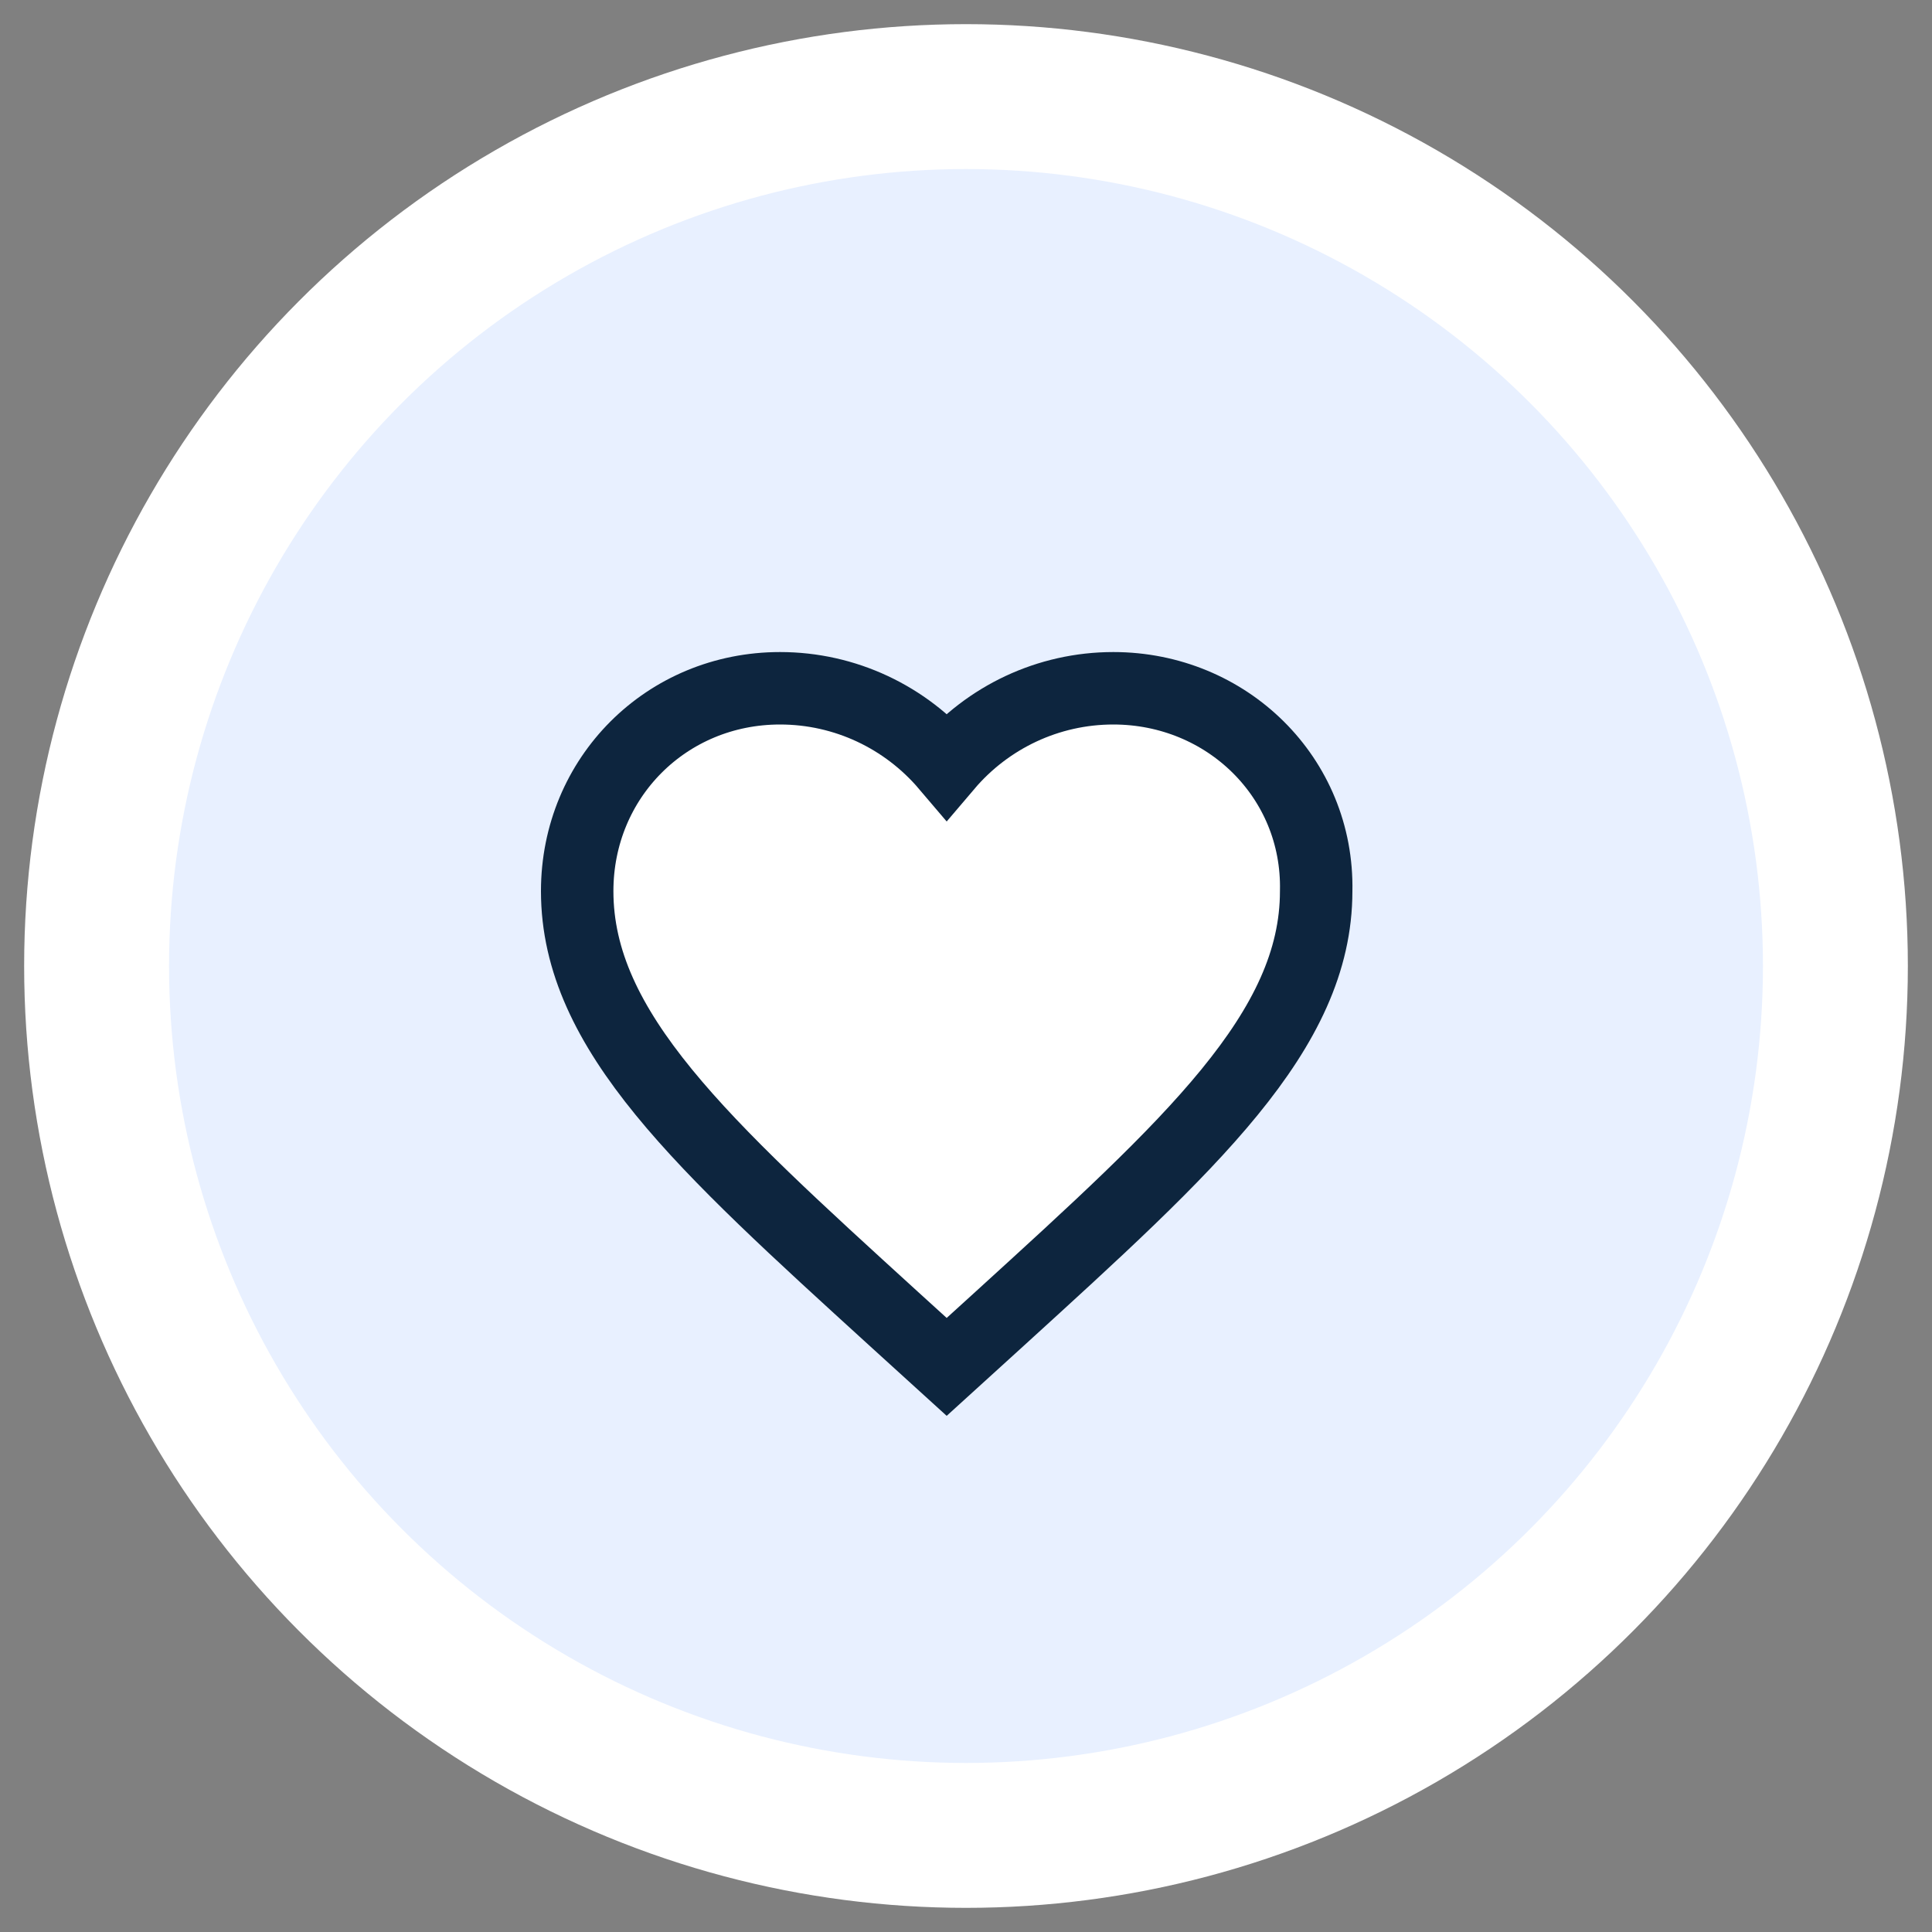
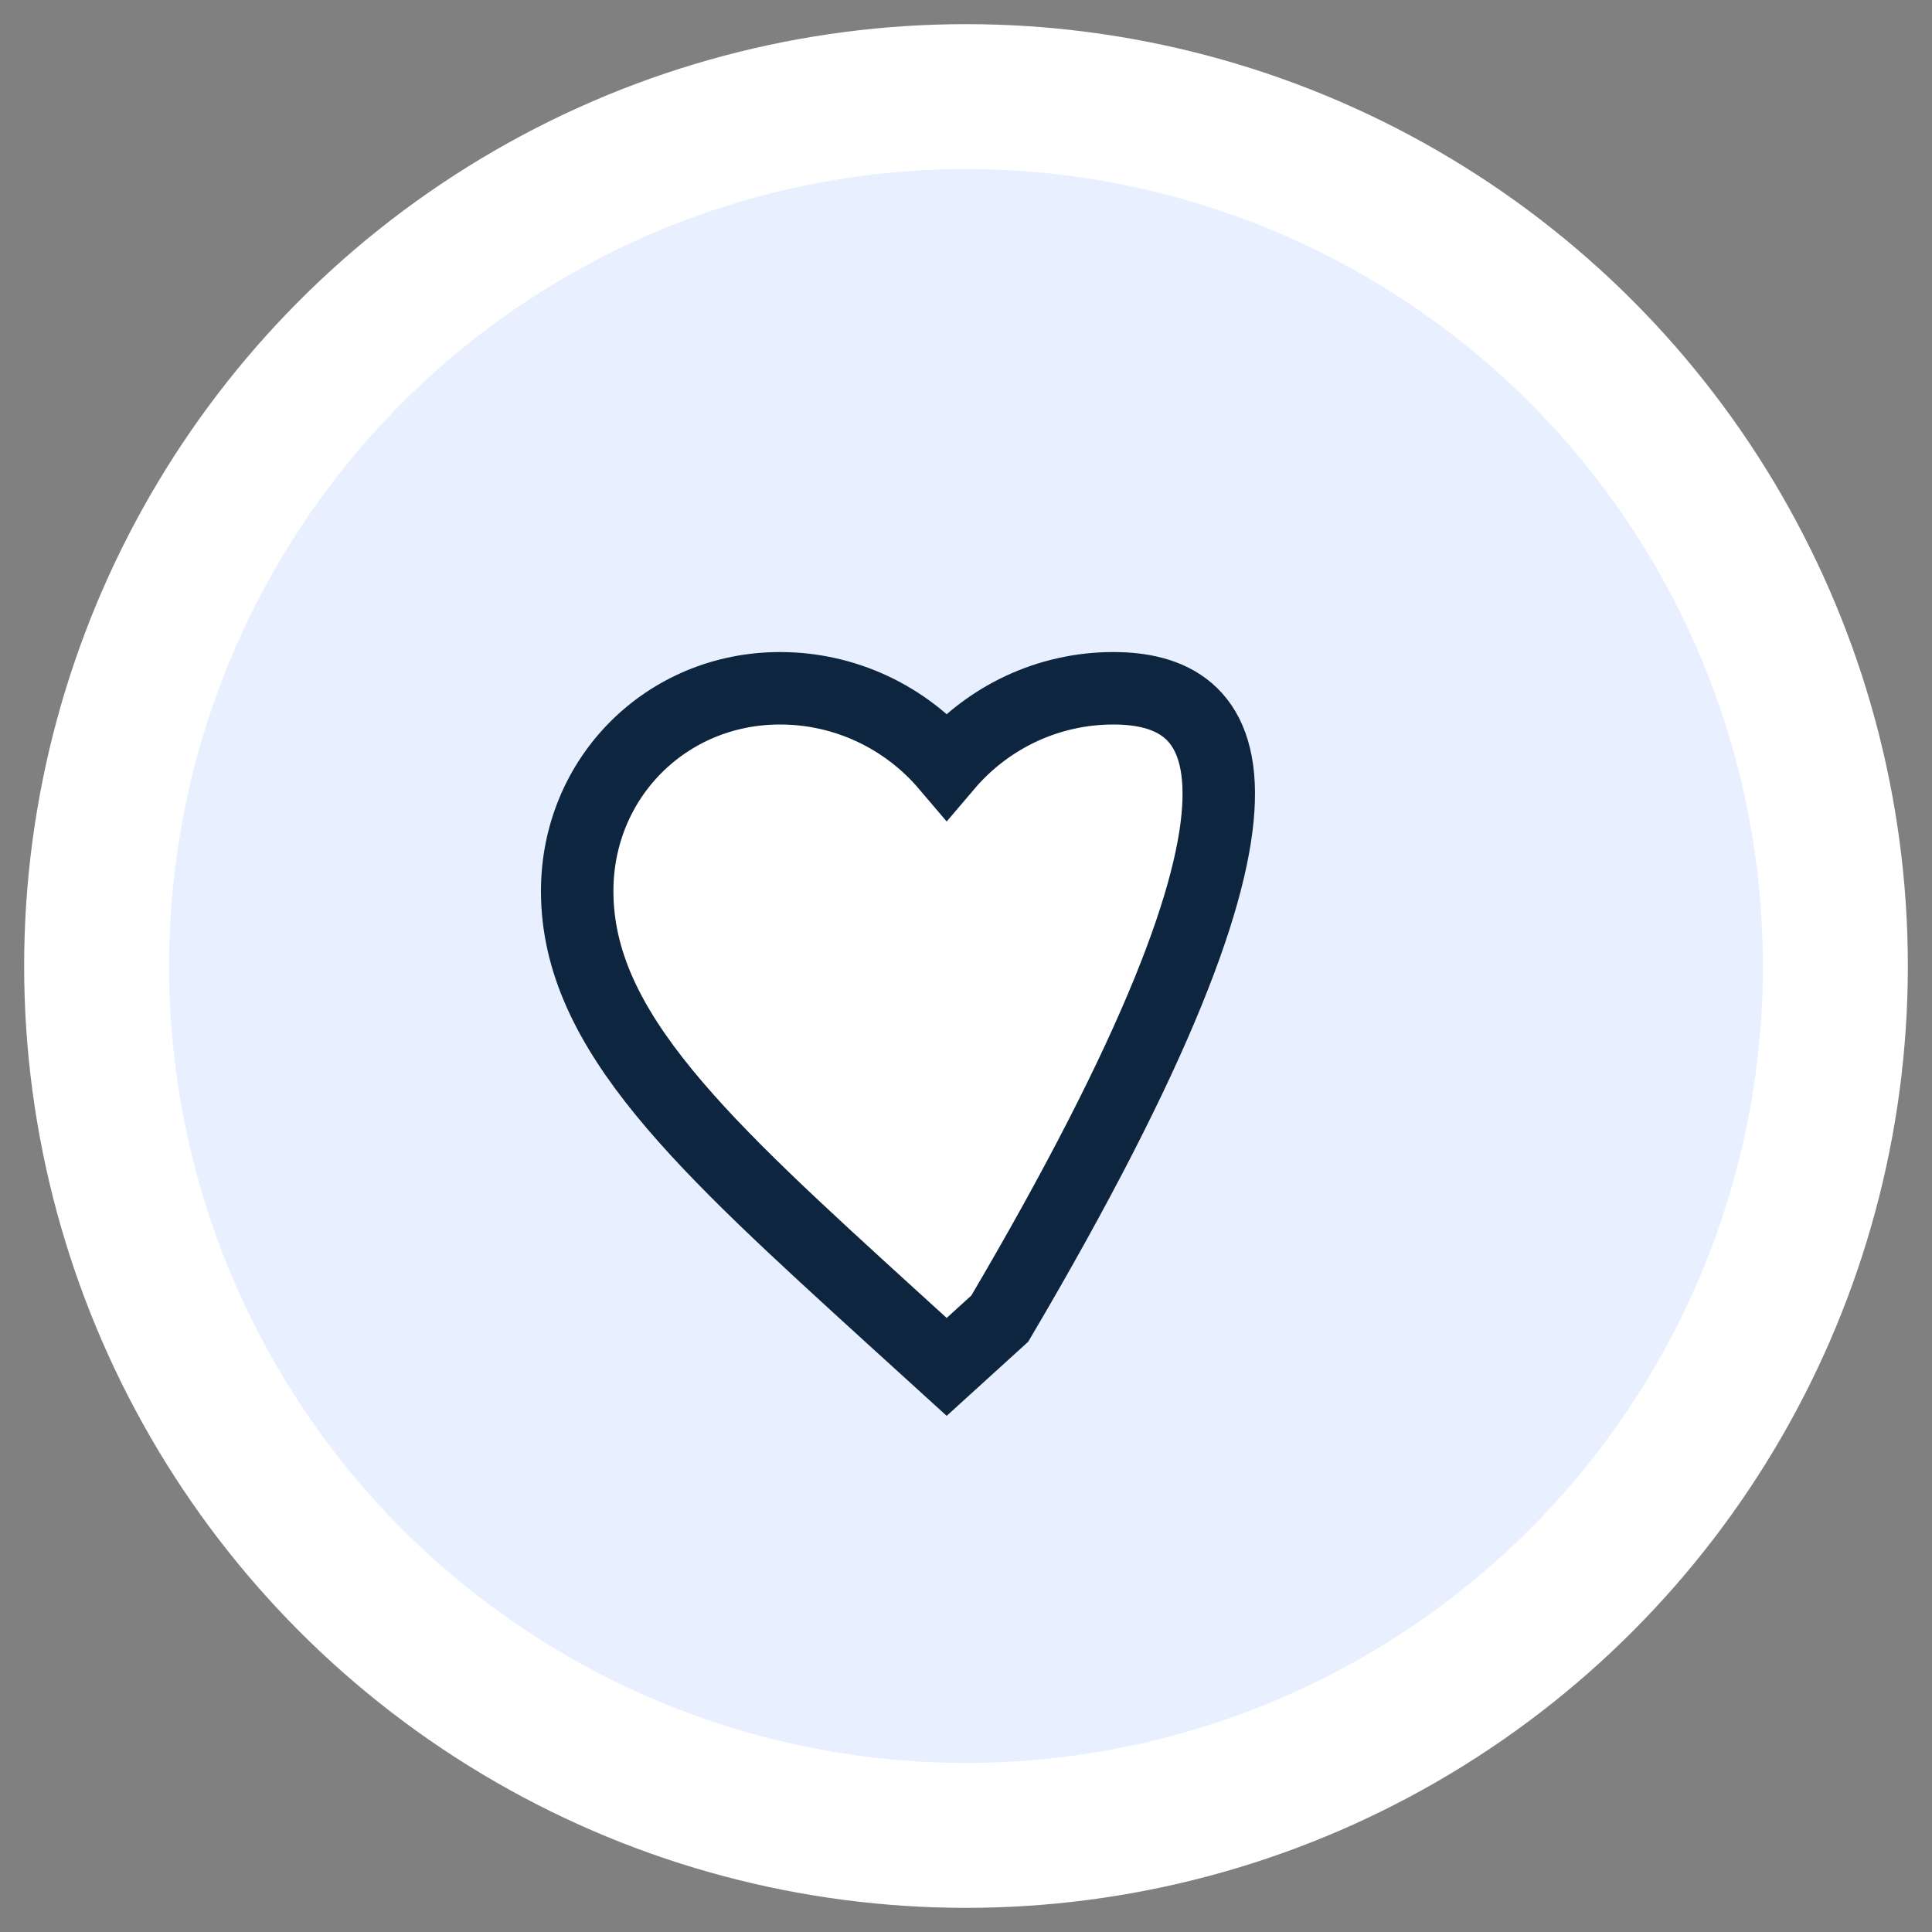
<svg xmlns="http://www.w3.org/2000/svg" version="1.1" id="Livello_1" x="0px" y="0px" viewBox="0 0 80 80" style="enable-background:new 0 0 80 80;" xml:space="preserve">
  <rect x="0" y="0" width="80" height="80" fill="#808080" stroke="none" />
  <style type="text/css"> .st0{fill:#E8F0FF;stroke:#FFFFFF;stroke-width:6;} .st1{fill:#FFFFFF;stroke:#0D253E;stroke-width:3;} .st2{fill:none;} </style>
  <g id="Elements">
    <g id="Company-_x2F_-section02-_x2F_-cards_x23_06" transform="translate(-664, -356)">
      <circle id="Oval-1" class="st0" cx="704" cy="396" r="36" />
-       <path id="Path" class="st1" d="M710.1,384.5c-2.7,0-5.2,1.2-6.9,3.2c-1.7-2-4.2-3.2-6.9-3.2c-4.7,0-8.4,3.7-8.4,8.4 c0,5.8,5.2,10.5,13.1,17.7l2.2,2l2.2-2c7.9-7.2,13.1-11.9,13.1-17.7C718.6,388.2,714.8,384.5,710.1,384.5L710.1,384.5z" />
+       <path id="Path" class="st1" d="M710.1,384.5c-2.7,0-5.2,1.2-6.9,3.2c-1.7-2-4.2-3.2-6.9-3.2c-4.7,0-8.4,3.7-8.4,8.4 c0,5.8,5.2,10.5,13.1,17.7l2.2,2l2.2-2C718.6,388.2,714.8,384.5,710.1,384.5L710.1,384.5z" />
    </g>
  </g>
-   <rect class="st2" width="80" height="80" />
</svg>